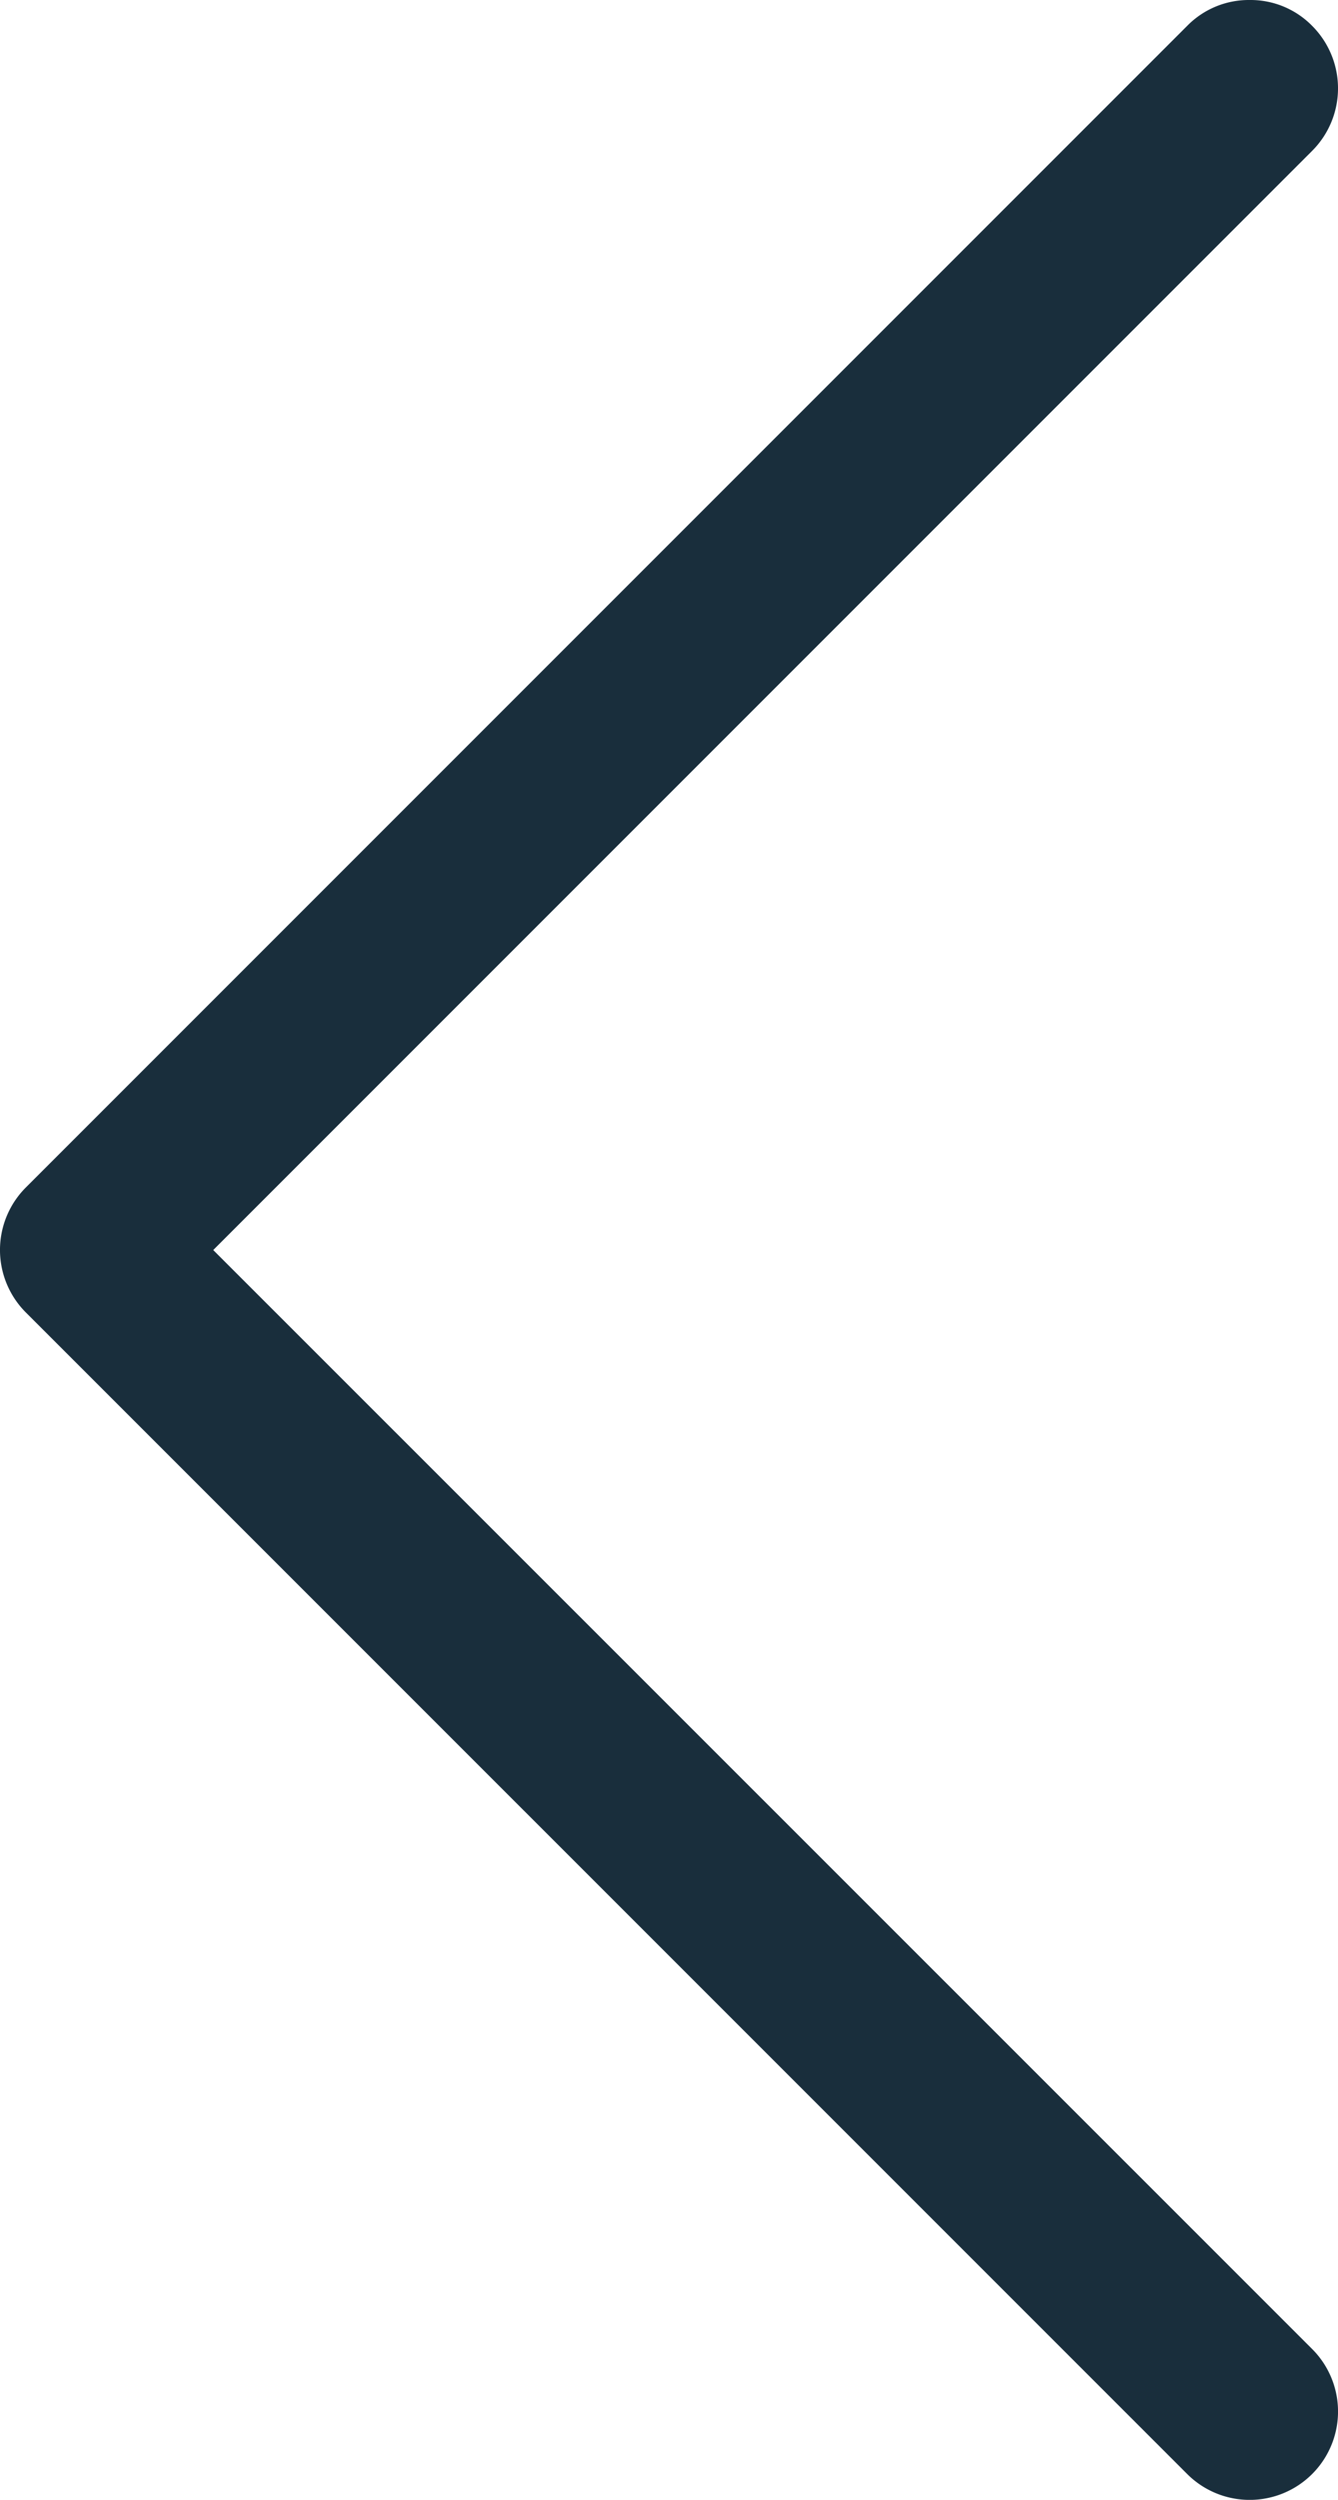
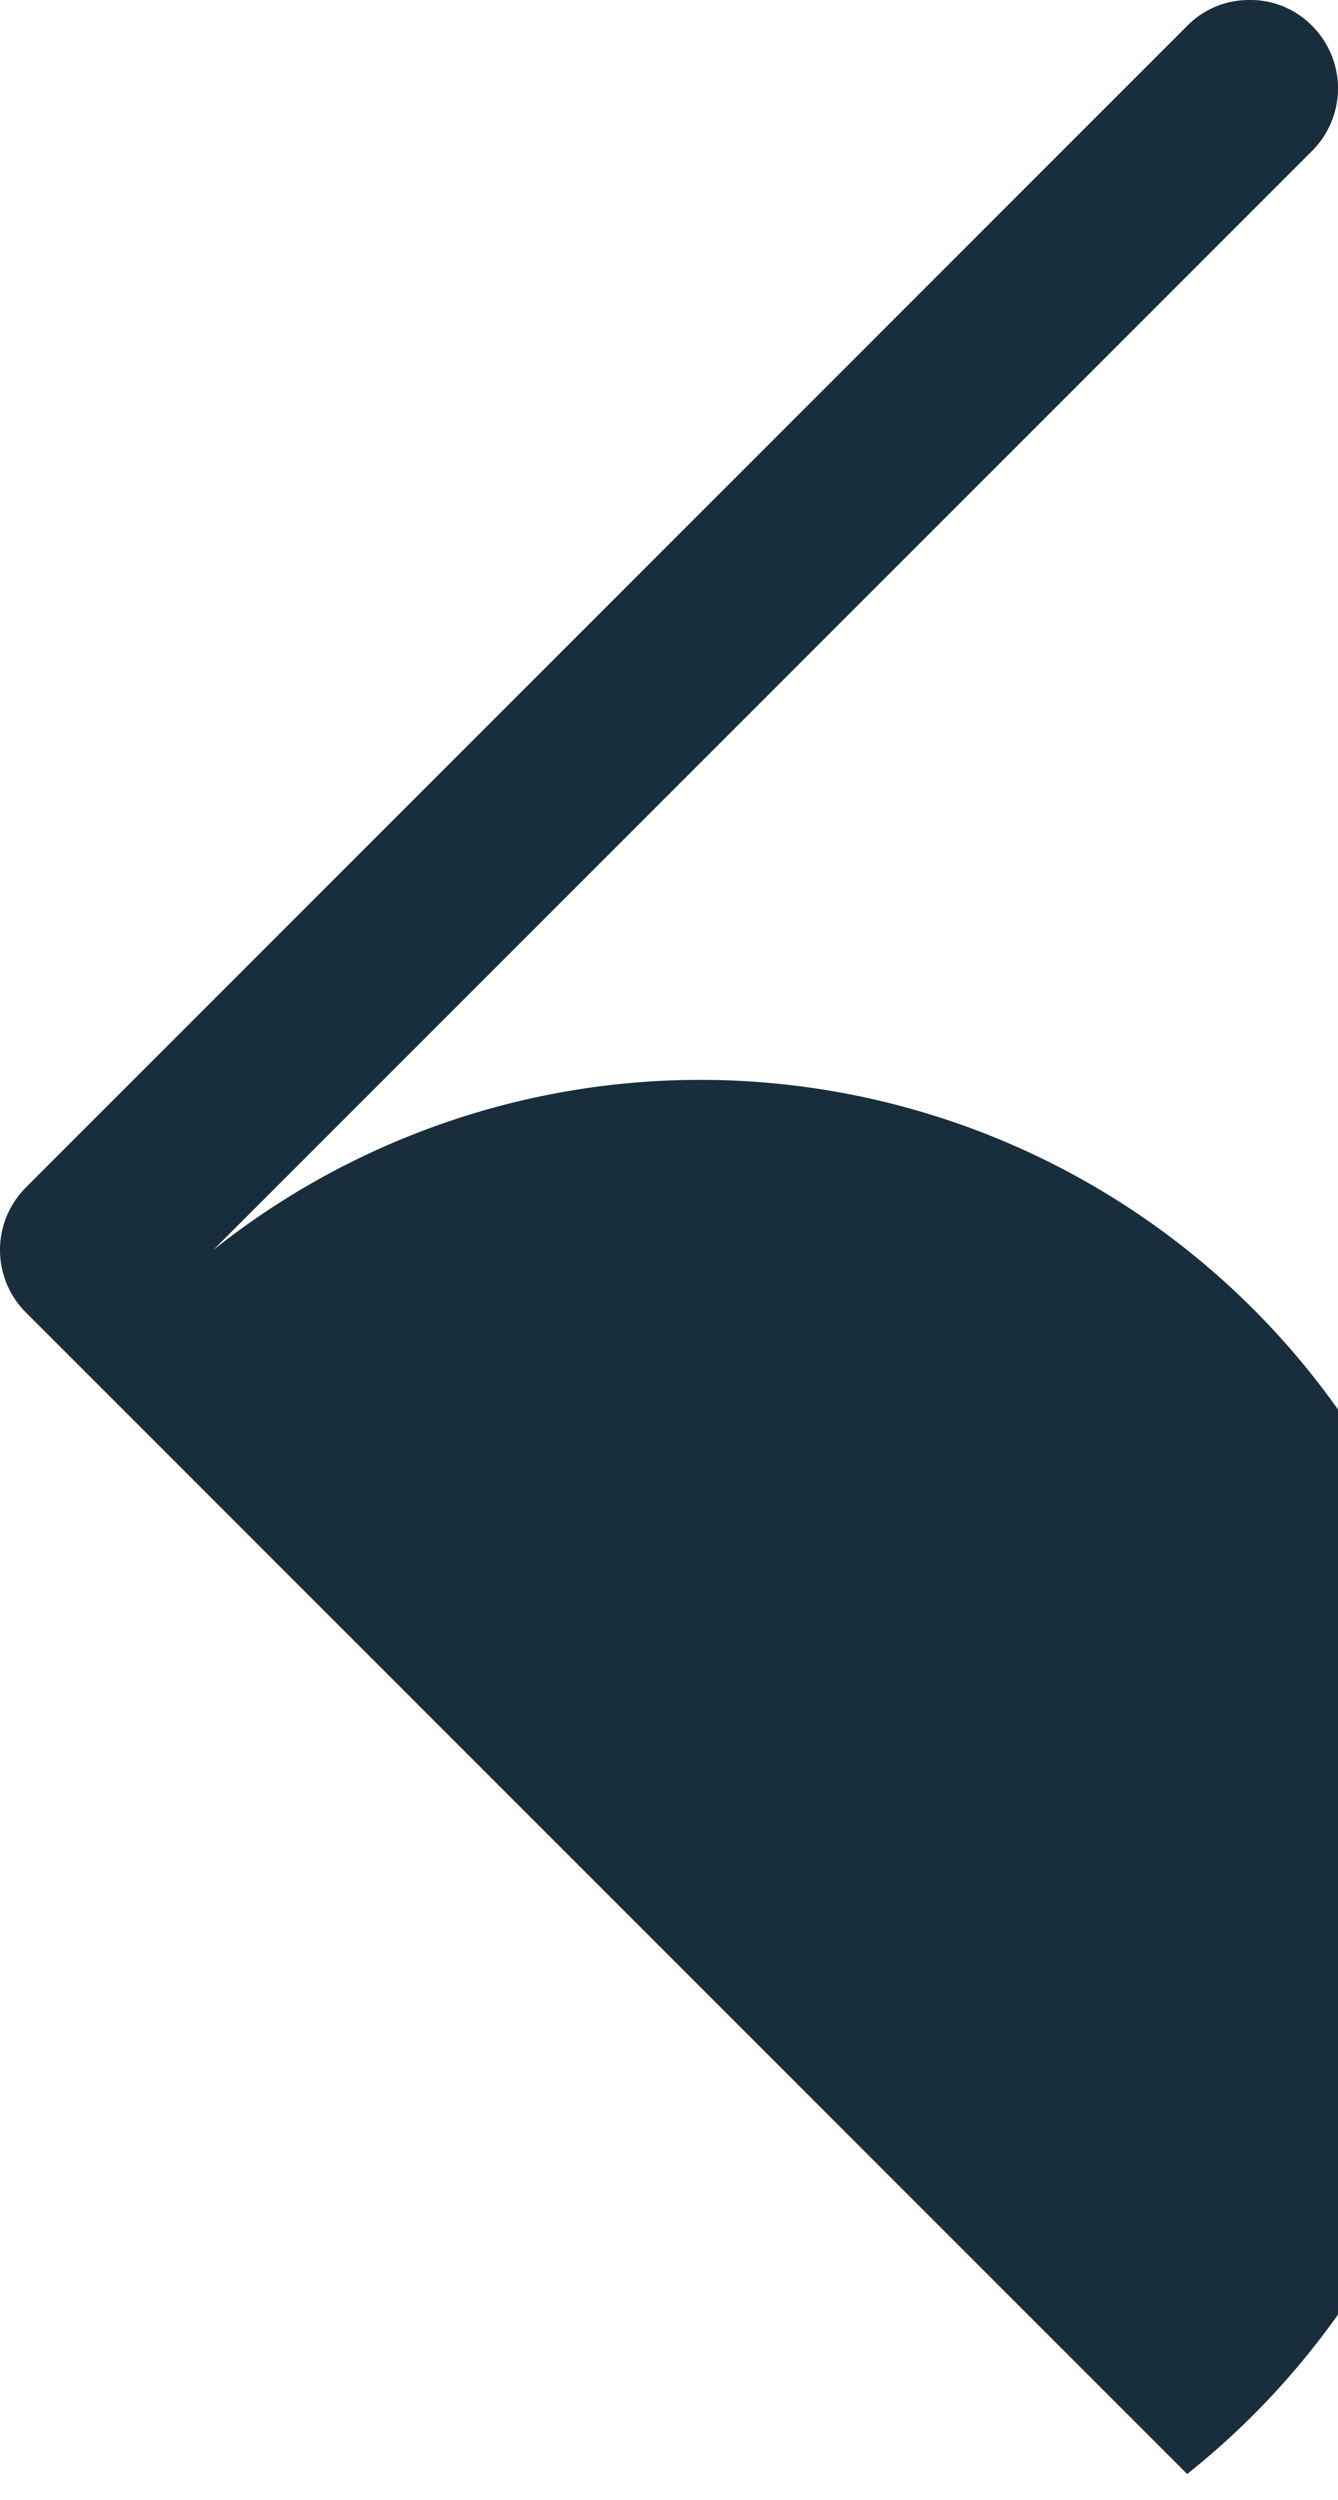
<svg xmlns="http://www.w3.org/2000/svg" width="18.994" height="35.479" viewBox="0 0 18.994 35.479">
-   <path id="Path_11733" data-name="Path 11733" d="M2.141,35.112a1.226,1.226,0,0,1-.887.367,1.225,1.225,0,0,1-.887-.367,1.255,1.255,0,0,1,0-1.774l15.6-15.6L.367,2.141A1.254,1.254,0,0,1,2.141.367L18.627,16.852a1.255,1.255,0,0,1,0,1.774Z" transform="translate(18.994 35.479) rotate(180)" fill="#192e3c" />
+   <path id="Path_11733" data-name="Path 11733" d="M2.141,35.112a1.226,1.226,0,0,1-.887.367,1.225,1.225,0,0,1-.887-.367,1.255,1.255,0,0,1,0-1.774l15.6-15.6A1.254,1.254,0,0,1,2.141.367L18.627,16.852a1.255,1.255,0,0,1,0,1.774Z" transform="translate(18.994 35.479) rotate(180)" fill="#192e3c" />
</svg>